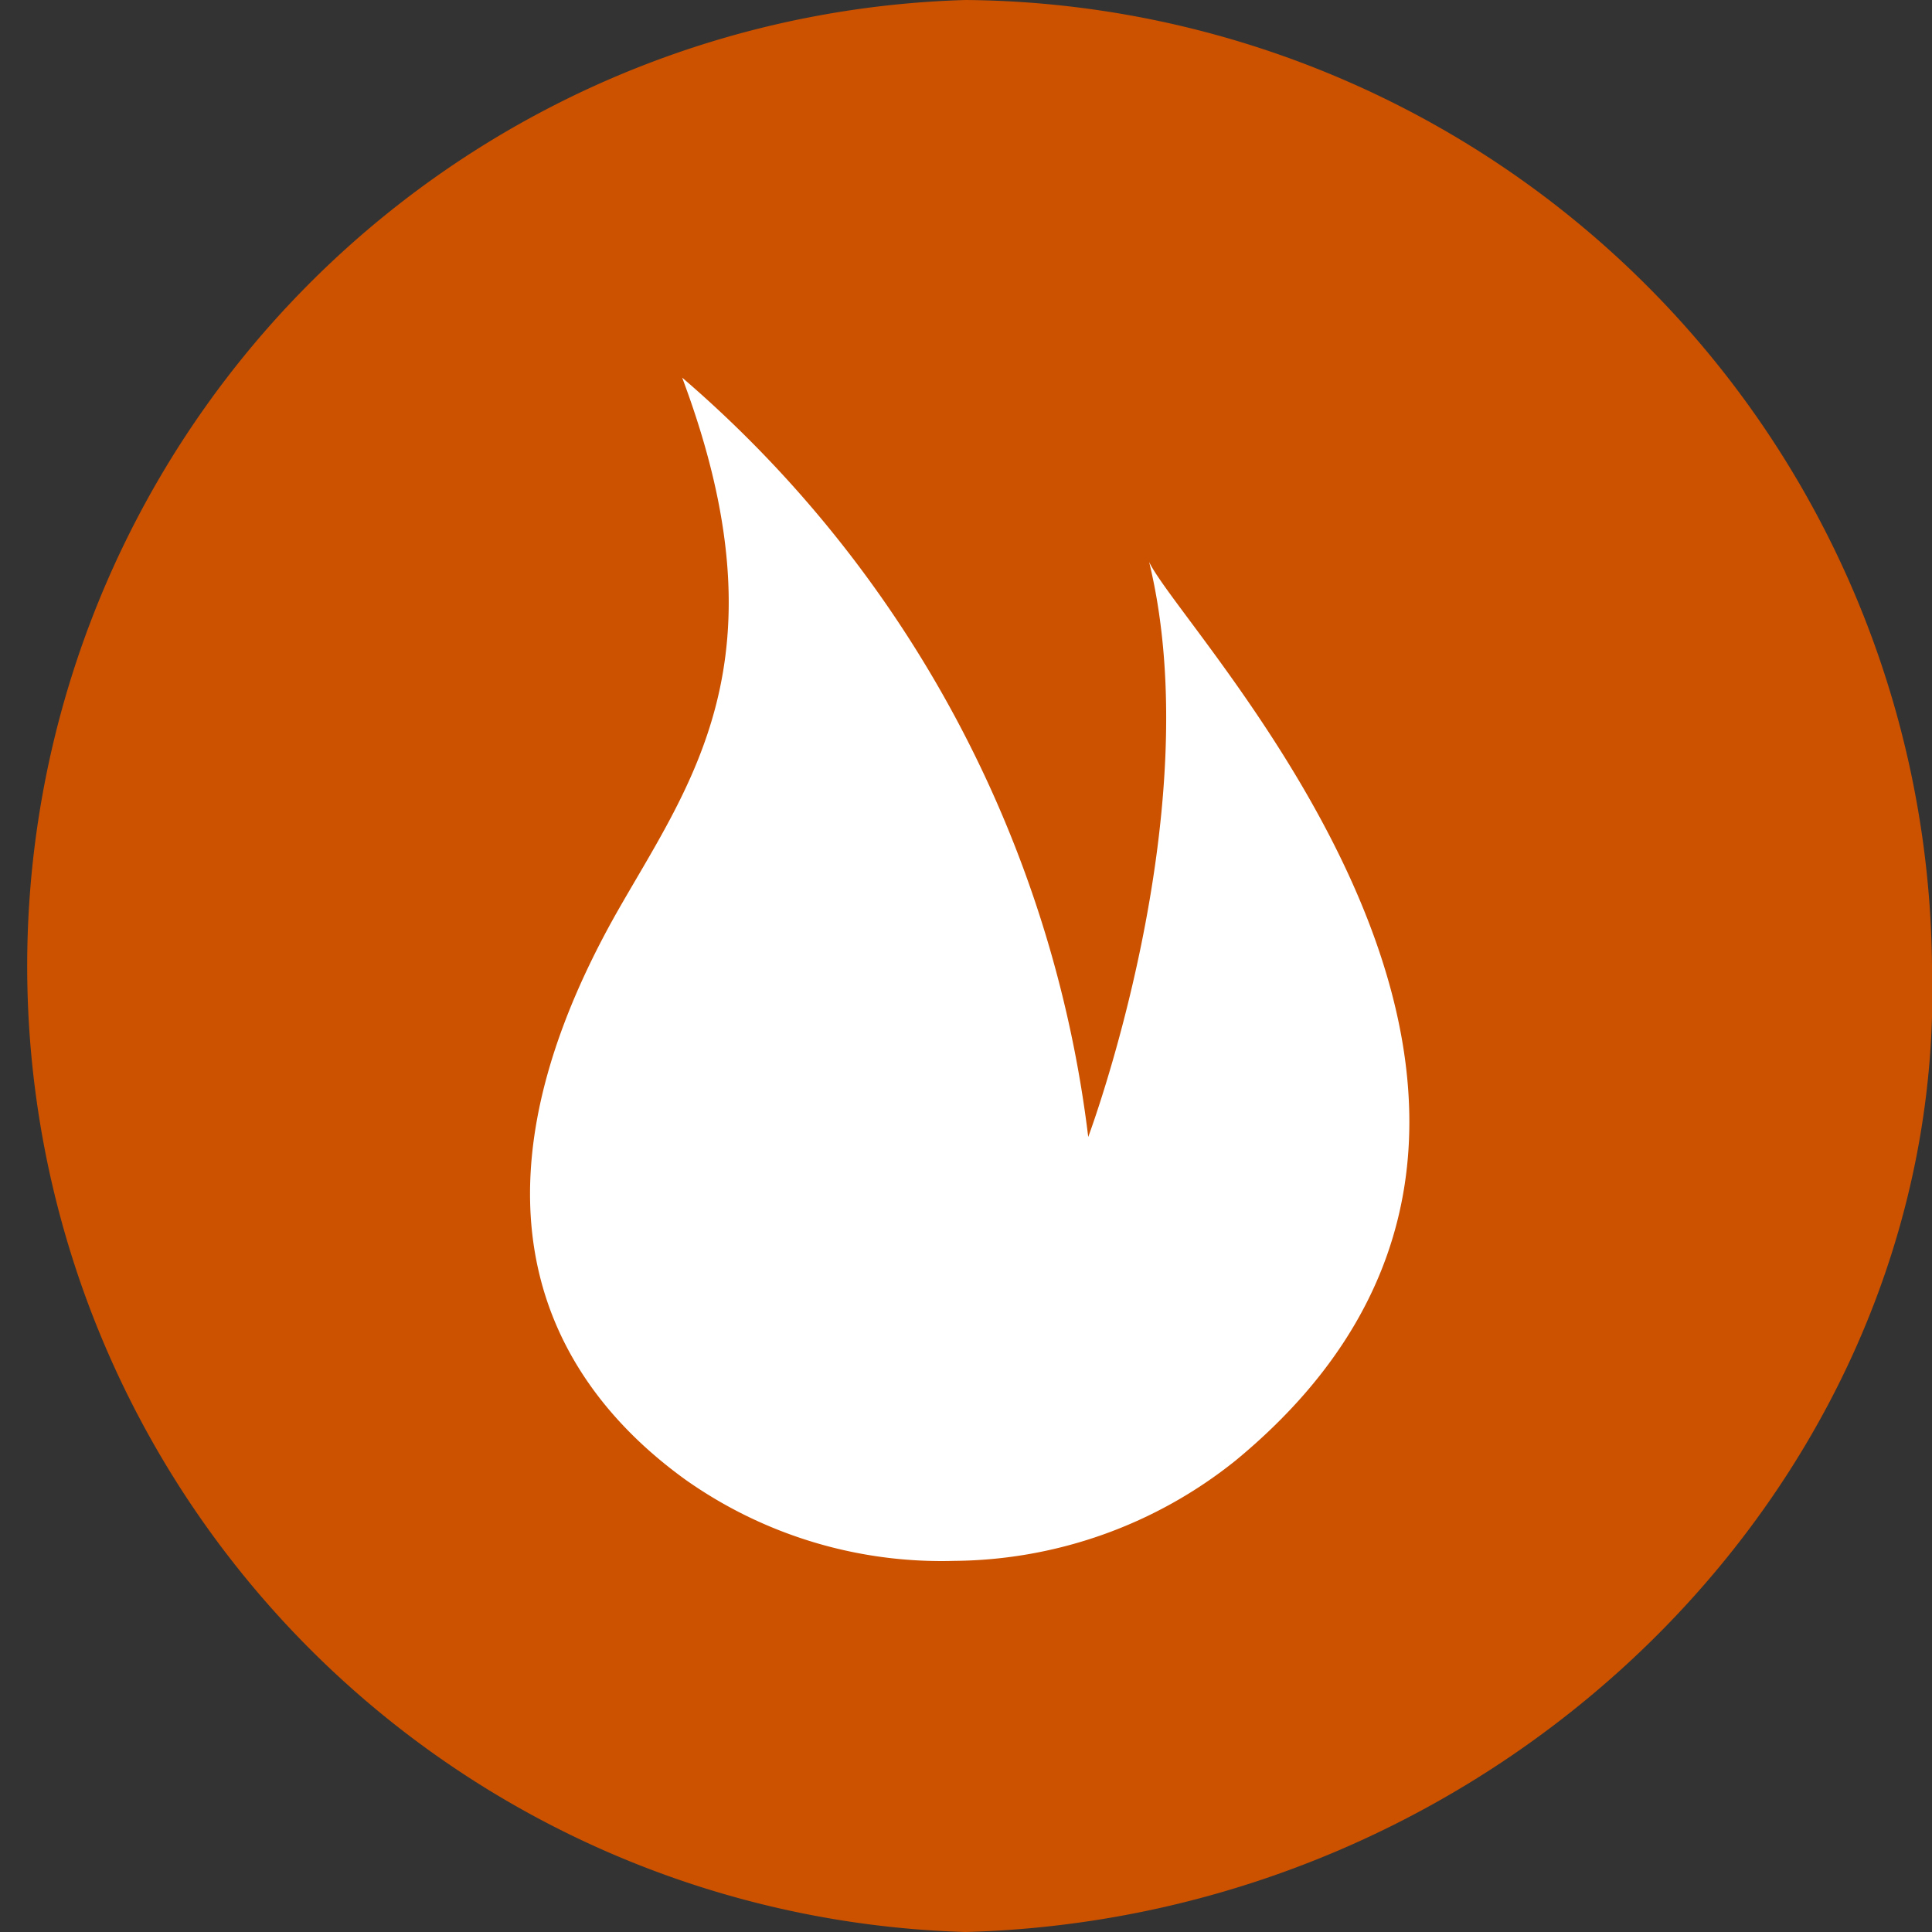
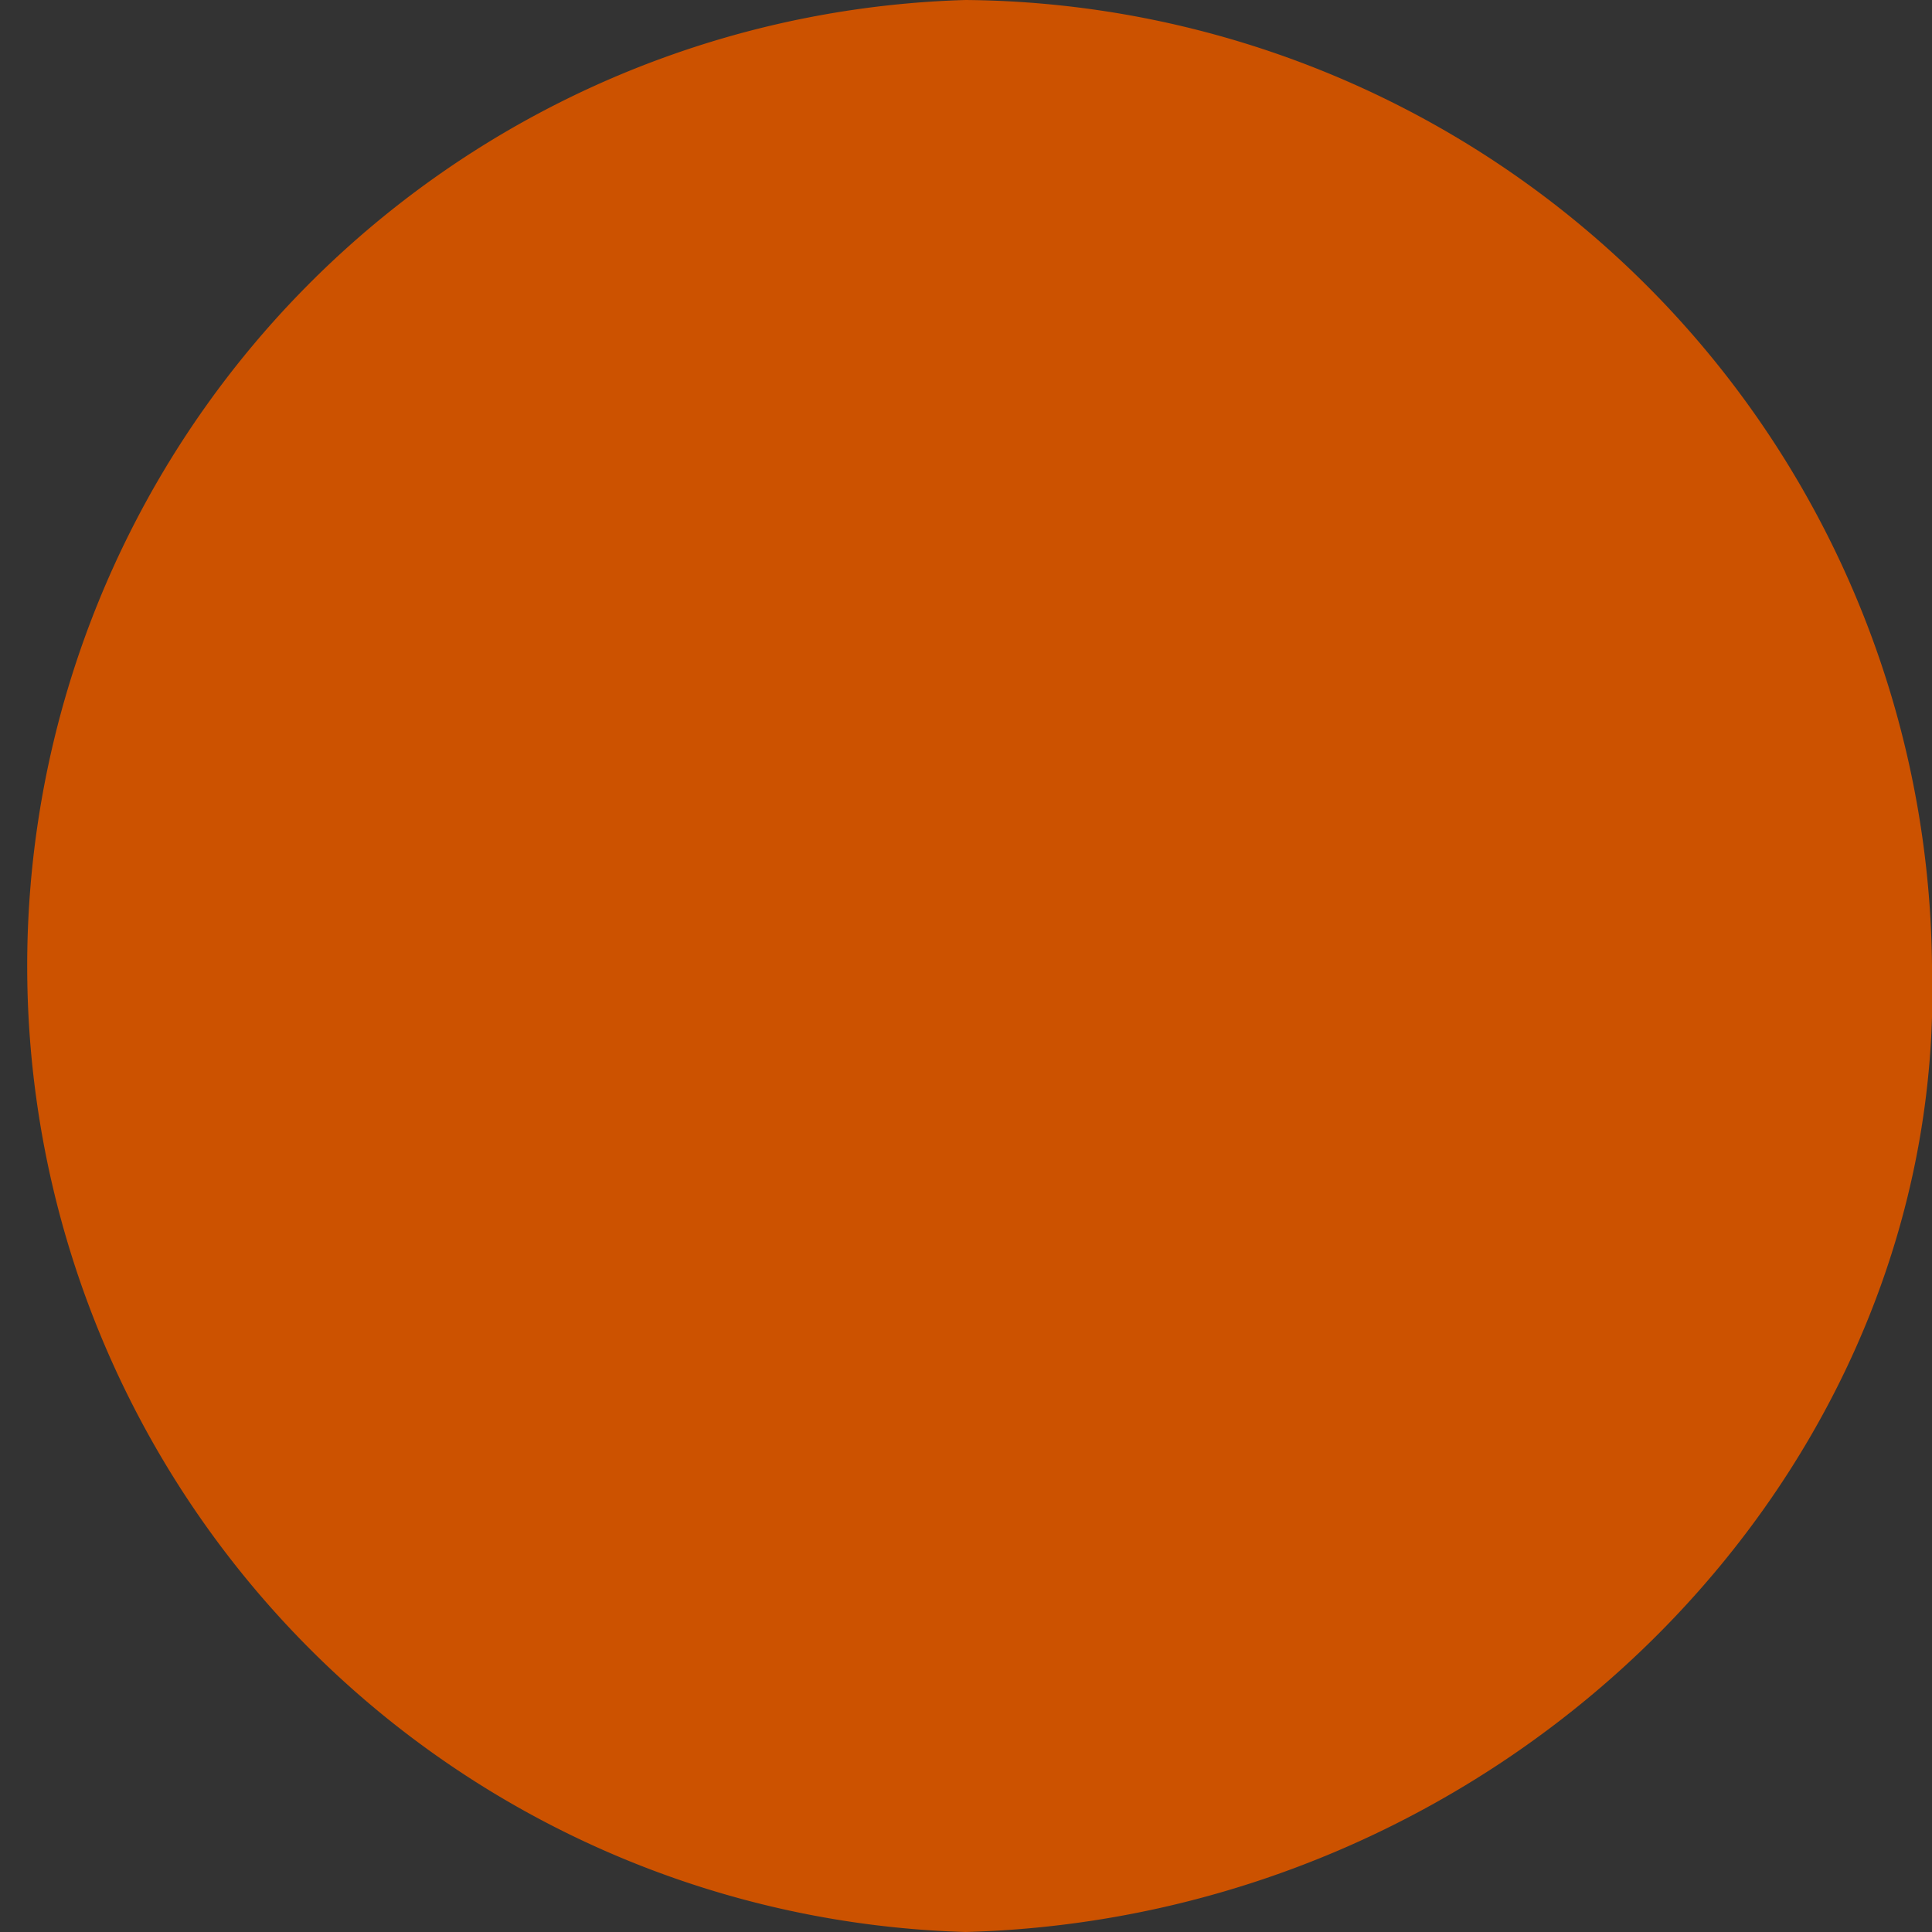
<svg xmlns="http://www.w3.org/2000/svg" viewBox="0 0 23.79 23.79">
  <rect x="0" y="0" width="23.79" height="23.79" fill="#333333" stroke="none" />
  <title>medium-spicy</title>
  <g id="Layer_2" data-name="Layer 2">
    <g id="CREATIVE">
      <path d="M23.79,11.89c.19,6.26-5.21,11.72-11.9,11.9A11.9,11.9,0,0,1,11.89,0,12,12,0,0,1,23.79,11.89Z" style="fill:#cc5200" />
-       <path d="M14.15,6.92C14.9,10,13.4,14,13.4,14a14.64,14.64,0,0,0-5-9.35c1.31,3.49.09,5-.83,6.63-2.09,3.74-.64,5.85.87,6.94a5.46,5.46,0,0,0,3.31,1h0a5.6,5.6,0,0,0,3.47-1.24C20.39,13.71,14.6,7.86,14.15,6.92Z" style="fill:#fff" />
    </g>
  </g>
</svg>